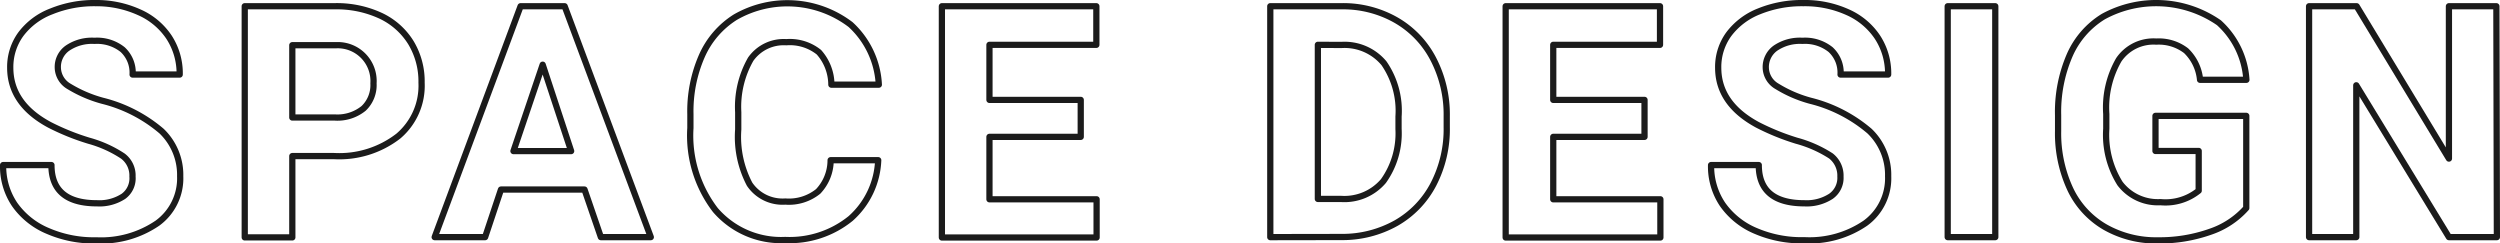
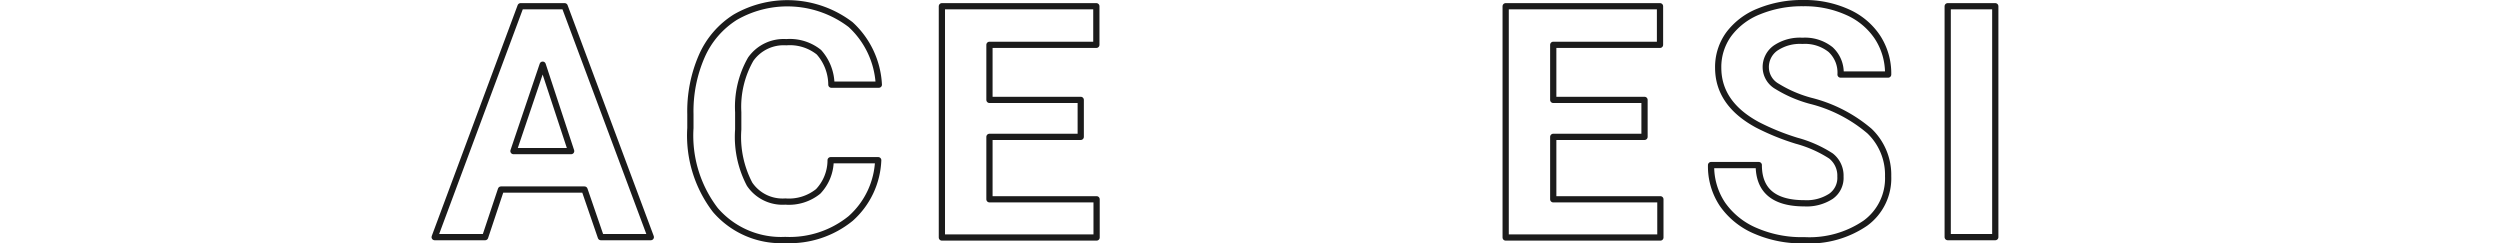
<svg xmlns="http://www.w3.org/2000/svg" width="200.21" height="19.49" viewBox="0 0 200.21 19.49">
  <g>
-     <path d="M11.49,17.64A1.94,1.94,0,0,0,10.72,16,9.5,9.5,0,0,0,8,14.77,19,19,0,0,1,4.85,13.5Q1.7,11.81,1.7,8.92a4.46,4.46,0,0,1,.84-2.67A5.5,5.5,0,0,1,5,4.41a9.08,9.08,0,0,1,3.54-.66A8.28,8.28,0,0,1,12,4.47a5.55,5.55,0,0,1,2.41,2,5.3,5.3,0,0,1,.86,3H11.5a2.51,2.51,0,0,0-.8-2,3.28,3.28,0,0,0-2.25-.7,3.48,3.48,0,0,0-2.17.59,1.84,1.84,0,0,0-.77,1.55,1.78,1.78,0,0,0,.9,1.51,10.35,10.35,0,0,0,2.68,1.15A11.6,11.6,0,0,1,13.82,14a4.85,4.85,0,0,1,1.49,3.61,4.44,4.44,0,0,1-1.82,3.76A8,8,0,0,1,8.6,22.75,9.28,9.28,0,0,1,4.72,22a6.13,6.13,0,0,1-2.67-2.13,5.45,5.45,0,0,1-.92-3.15H5q0,3.06,3.65,3.06a3.52,3.52,0,0,0,2.12-.56A1.78,1.78,0,0,0,11.49,17.64Z" transform="translate(-0.88 -3.5)" style="fill: none;stroke: #1b1b1b;stroke-linecap: round;stroke-linejoin: round;stroke-width: 0.5px" />
-     <path d="M24.29,16v6.51H20.48V4h7.21a8.36,8.36,0,0,1,3.67.76,5.68,5.68,0,0,1,2.43,2.16,6,6,0,0,1,.85,3.2,5.29,5.29,0,0,1-1.86,4.28A7.73,7.73,0,0,1,27.63,16Zm0-3.09h3.4A3.33,3.33,0,0,0,30,12.18a2.57,2.57,0,0,0,.79-2,2.87,2.87,0,0,0-3-3.06H24.29Z" transform="translate(-0.88 -3.5)" style="fill: none;stroke: #1b1b1b;stroke-linecap: round;stroke-linejoin: round;stroke-width: 0.5px" />
    <path d="M47.69,18.68H41l-1.27,3.81H35.69L42.57,4H46.1L53,22.49H49ZM42,15.6h4.62L44.34,8.68Z" transform="translate(-0.88 -3.5)" style="fill: none;stroke: #1b1b1b;stroke-linecap: round;stroke-linejoin: round;stroke-width: 0.5px" />
    <path d="M71.21,16.33A6.58,6.58,0,0,1,69,21a7.76,7.76,0,0,1-5.24,1.72,6.94,6.94,0,0,1-5.59-2.4,9.79,9.79,0,0,1-2-6.57V12.65A11,11,0,0,1,57.08,8a7,7,0,0,1,2.68-3.12A8.36,8.36,0,0,1,69,5.47a7,7,0,0,1,2.26,4.81h-3.8a3.93,3.93,0,0,0-1-2.6,3.72,3.72,0,0,0-2.61-.8A3.23,3.23,0,0,0,61,8.24a7.69,7.69,0,0,0-1,4.24v1.39a8.13,8.13,0,0,0,.91,4.38,3.18,3.18,0,0,0,2.86,1.39,3.73,3.73,0,0,0,2.63-.81,3.63,3.63,0,0,0,1-2.5Z" transform="translate(-0.88 -3.5)" style="fill: none;stroke: #1b1b1b;stroke-linecap: round;stroke-linejoin: round;stroke-width: 0.5px" />
    <path d="M87.43,14.46H80.12v5H88.7v3.06H76.31V4H88.68V7.09H80.12V11.5h7.31Z" transform="translate(-0.88 -3.5)" style="fill: none;stroke: #1b1b1b;stroke-linecap: round;stroke-linejoin: round;stroke-width: 0.5px" />
-     <path d="M102.61,22.49V4h5.69a8.56,8.56,0,0,1,4.36,1.1,7.65,7.65,0,0,1,3,3.12,9.61,9.61,0,0,1,1.08,4.6v.85a9.58,9.58,0,0,1-1.06,4.58,7.62,7.62,0,0,1-3,3.12,8.79,8.79,0,0,1-4.35,1.11Zm3.81-15.4V19.43h1.84A4.1,4.1,0,0,0,111.67,18a6.57,6.57,0,0,0,1.21-4.17v-1a6.69,6.69,0,0,0-1.17-4.27,4.11,4.11,0,0,0-3.41-1.46Z" transform="translate(-0.88 -3.5)" style="fill: none;stroke: #1b1b1b;stroke-linecap: round;stroke-linejoin: round;stroke-width: 0.5px" />
    <path d="M132.58,14.46h-7.31v5h8.58v3.06H121.46V4h12.36V7.09h-8.55V11.5h7.31Z" transform="translate(-0.88 -3.5)" style="fill: none;stroke: #1b1b1b;stroke-linecap: round;stroke-linejoin: round;stroke-width: 0.5px" />
    <path d="M148.27,17.64a2,2,0,0,0-.76-1.65,9.73,9.73,0,0,0-2.75-1.22,19,19,0,0,1-3.13-1.27q-3.15-1.7-3.15-4.58a4.46,4.46,0,0,1,.84-2.67,5.56,5.56,0,0,1,2.43-1.84,9.1,9.1,0,0,1,3.55-.66,8.31,8.31,0,0,1,3.53.72,5.58,5.58,0,0,1,2.4,2,5.3,5.3,0,0,1,.86,3h-3.81a2.51,2.51,0,0,0-.8-2,3.28,3.28,0,0,0-2.25-.7,3.48,3.48,0,0,0-2.17.59,1.86,1.86,0,0,0-.77,1.55,1.77,1.77,0,0,0,.91,1.51,10.11,10.11,0,0,0,2.67,1.15A11.6,11.6,0,0,1,150.6,14a4.85,4.85,0,0,1,1.49,3.61,4.44,4.44,0,0,1-1.82,3.76,7.94,7.94,0,0,1-4.88,1.37A9.3,9.3,0,0,1,141.5,22a6.13,6.13,0,0,1-2.67-2.13,5.45,5.45,0,0,1-.92-3.15h3.82q0,3.06,3.66,3.06a3.56,3.56,0,0,0,2.12-.56A1.8,1.8,0,0,0,148.27,17.64Z" transform="translate(-0.88 -3.5)" style="fill: none;stroke: #1b1b1b;stroke-linecap: round;stroke-linejoin: round;stroke-width: 0.5px" />
    <path d="M160.67,22.49h-3.81V4h3.81Z" transform="translate(-0.88 -3.5)" style="fill: none;stroke: #1b1b1b;stroke-linecap: round;stroke-linejoin: round;stroke-width: 0.5px" />
-     <path d="M180.77,20.16a6.73,6.73,0,0,1-2.91,1.91,12.22,12.22,0,0,1-4.16.68,8.25,8.25,0,0,1-4.21-1.05,6.92,6.92,0,0,1-2.79-3,10.56,10.56,0,0,1-1-4.69V12.72a11.42,11.42,0,0,1,.93-4.8,6.85,6.85,0,0,1,2.69-3.09,8.83,8.83,0,0,1,9.26.49,6.71,6.71,0,0,1,2.2,4.57h-3.71a3.7,3.7,0,0,0-1.12-2.33,3.59,3.59,0,0,0-2.39-.73,3.36,3.36,0,0,0-3,1.46,7.65,7.65,0,0,0-1,4.34v1.18a7.34,7.34,0,0,0,1.1,4.39,3.8,3.8,0,0,0,3.24,1.49,4.22,4.22,0,0,0,3.06-.92V15.59H173.5V12.78h7.27Z" transform="translate(-0.88 -3.5)" style="fill: none;stroke: #1b1b1b;stroke-linecap: round;stroke-linejoin: round;stroke-width: 0.5px" />
-     <path d="M200.84,22.49H197l-7.42-12.16V22.49H185.8V4h3.81L197,16.2V4h3.8Z" transform="translate(-0.88 -3.5)" style="fill: none;stroke: #1b1b1b;stroke-linecap: round;stroke-linejoin: round;stroke-width: 0.5px" />
  </g>
</svg>